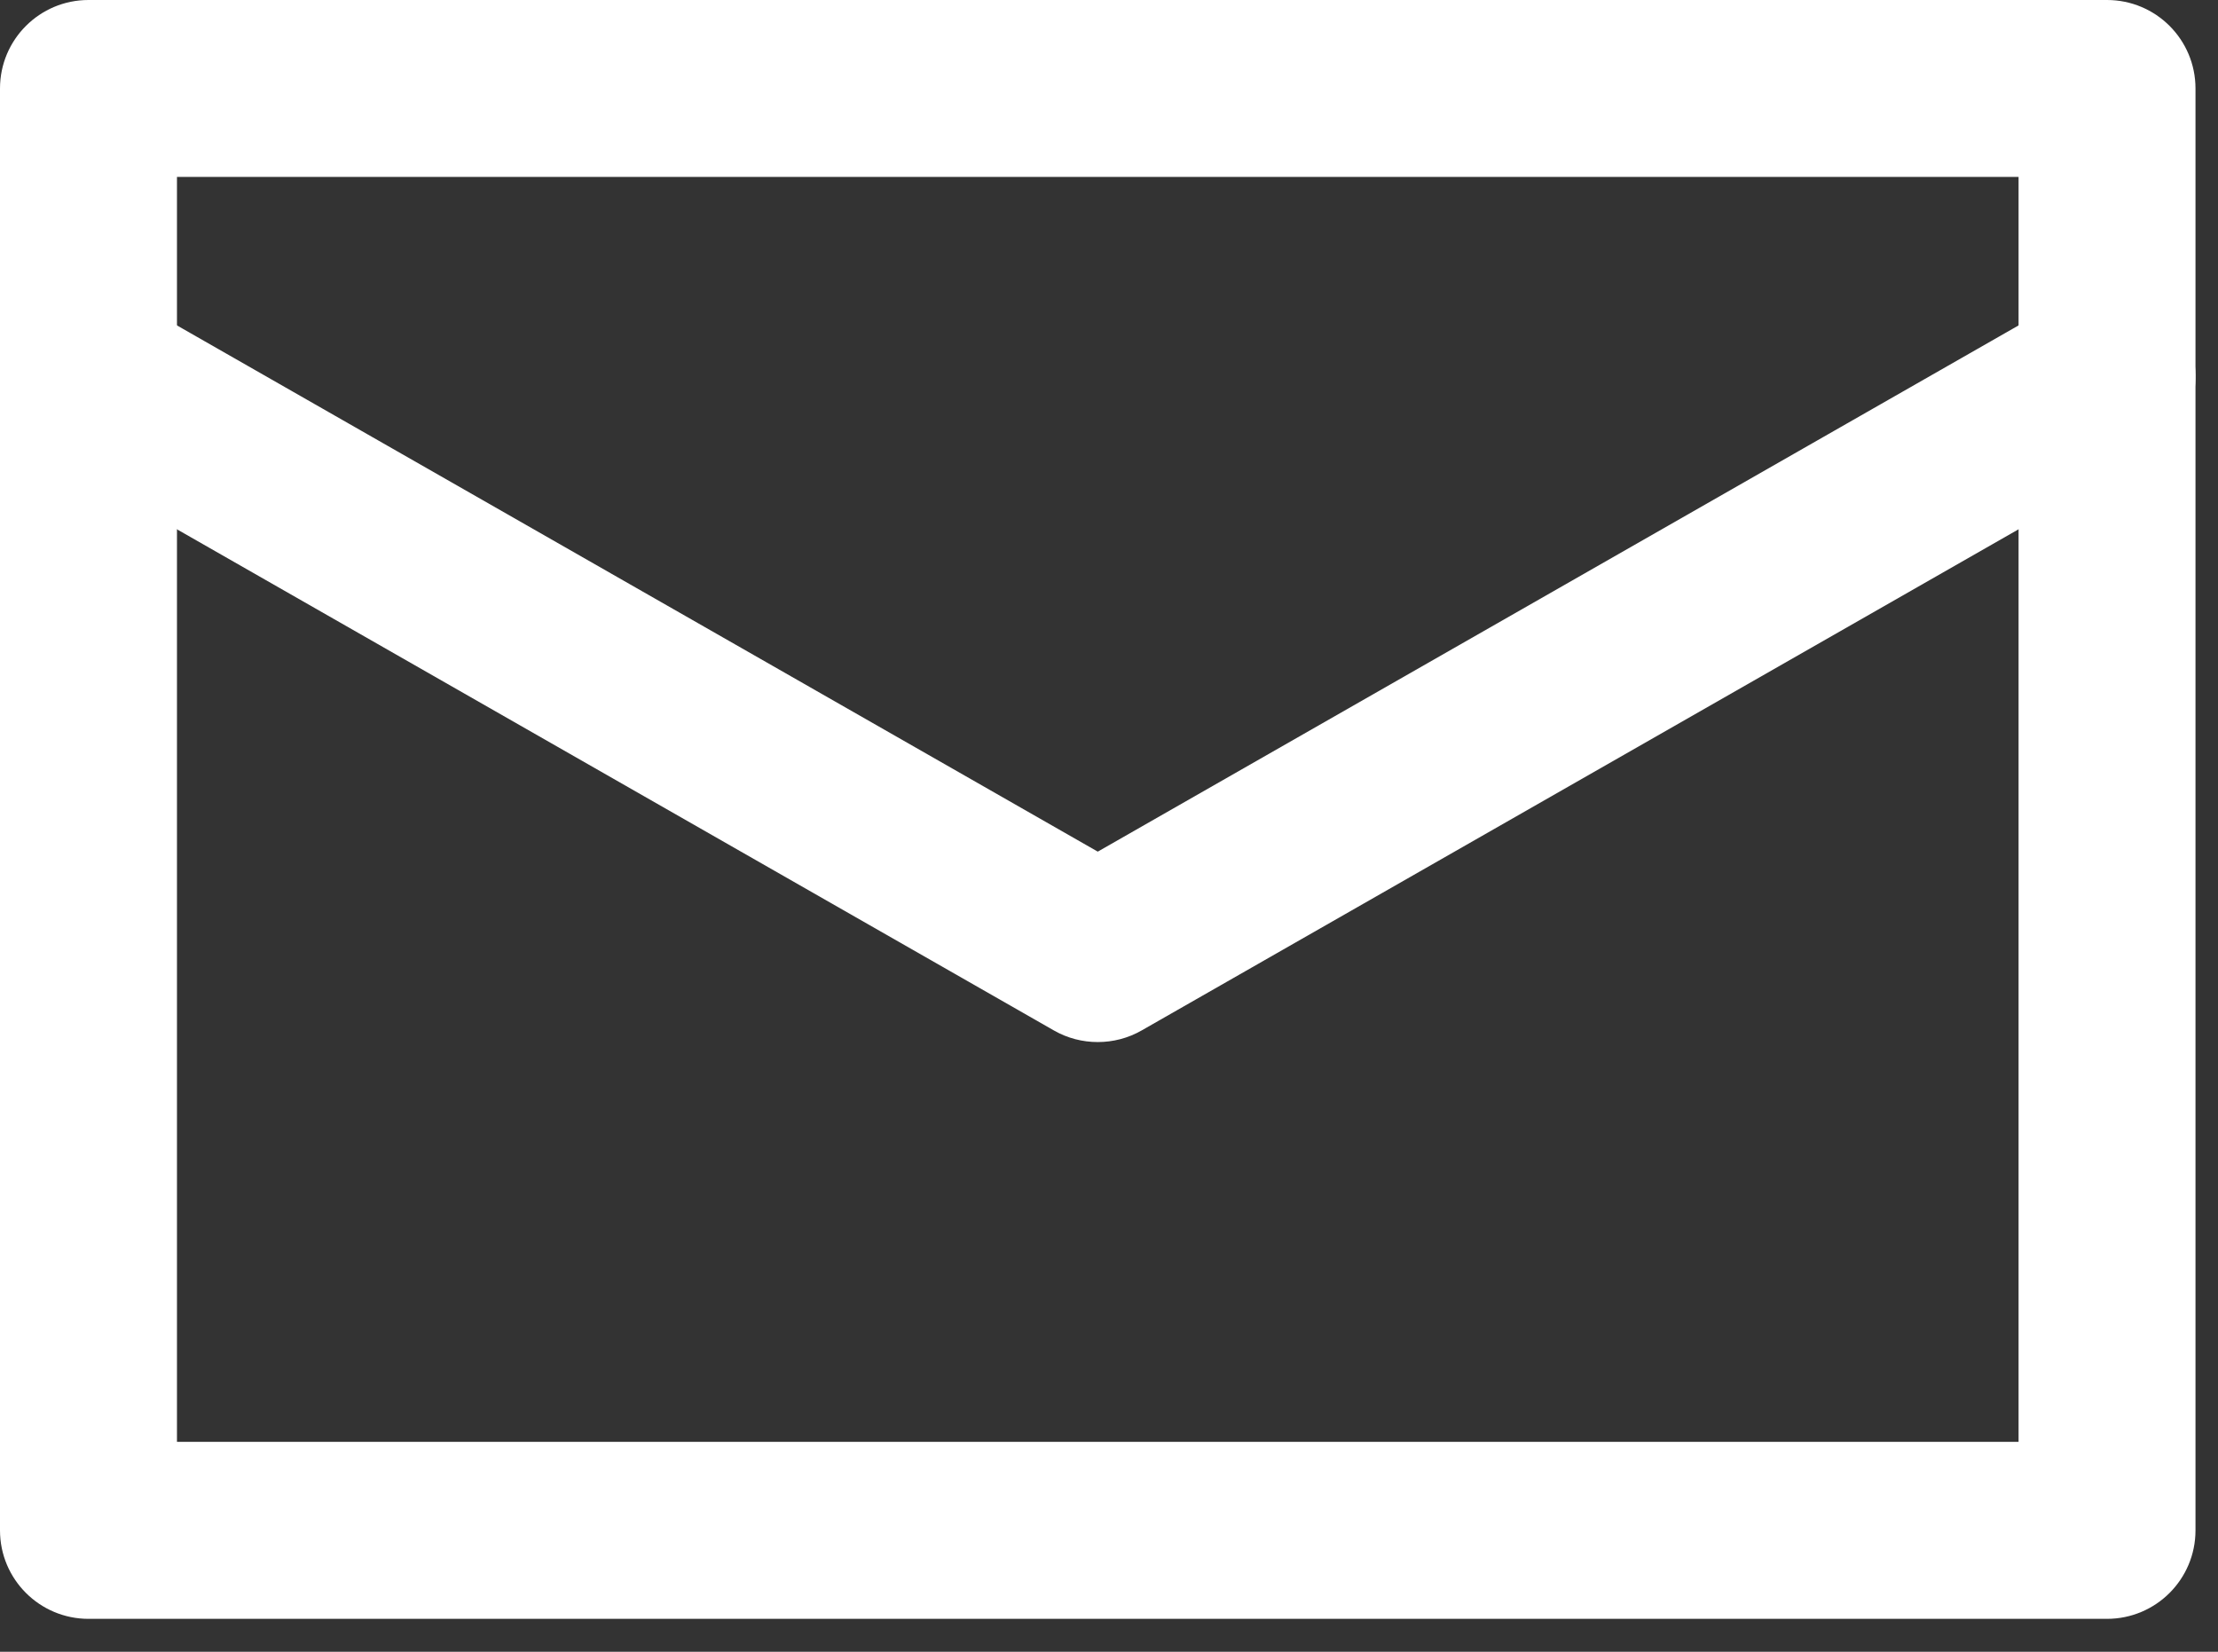
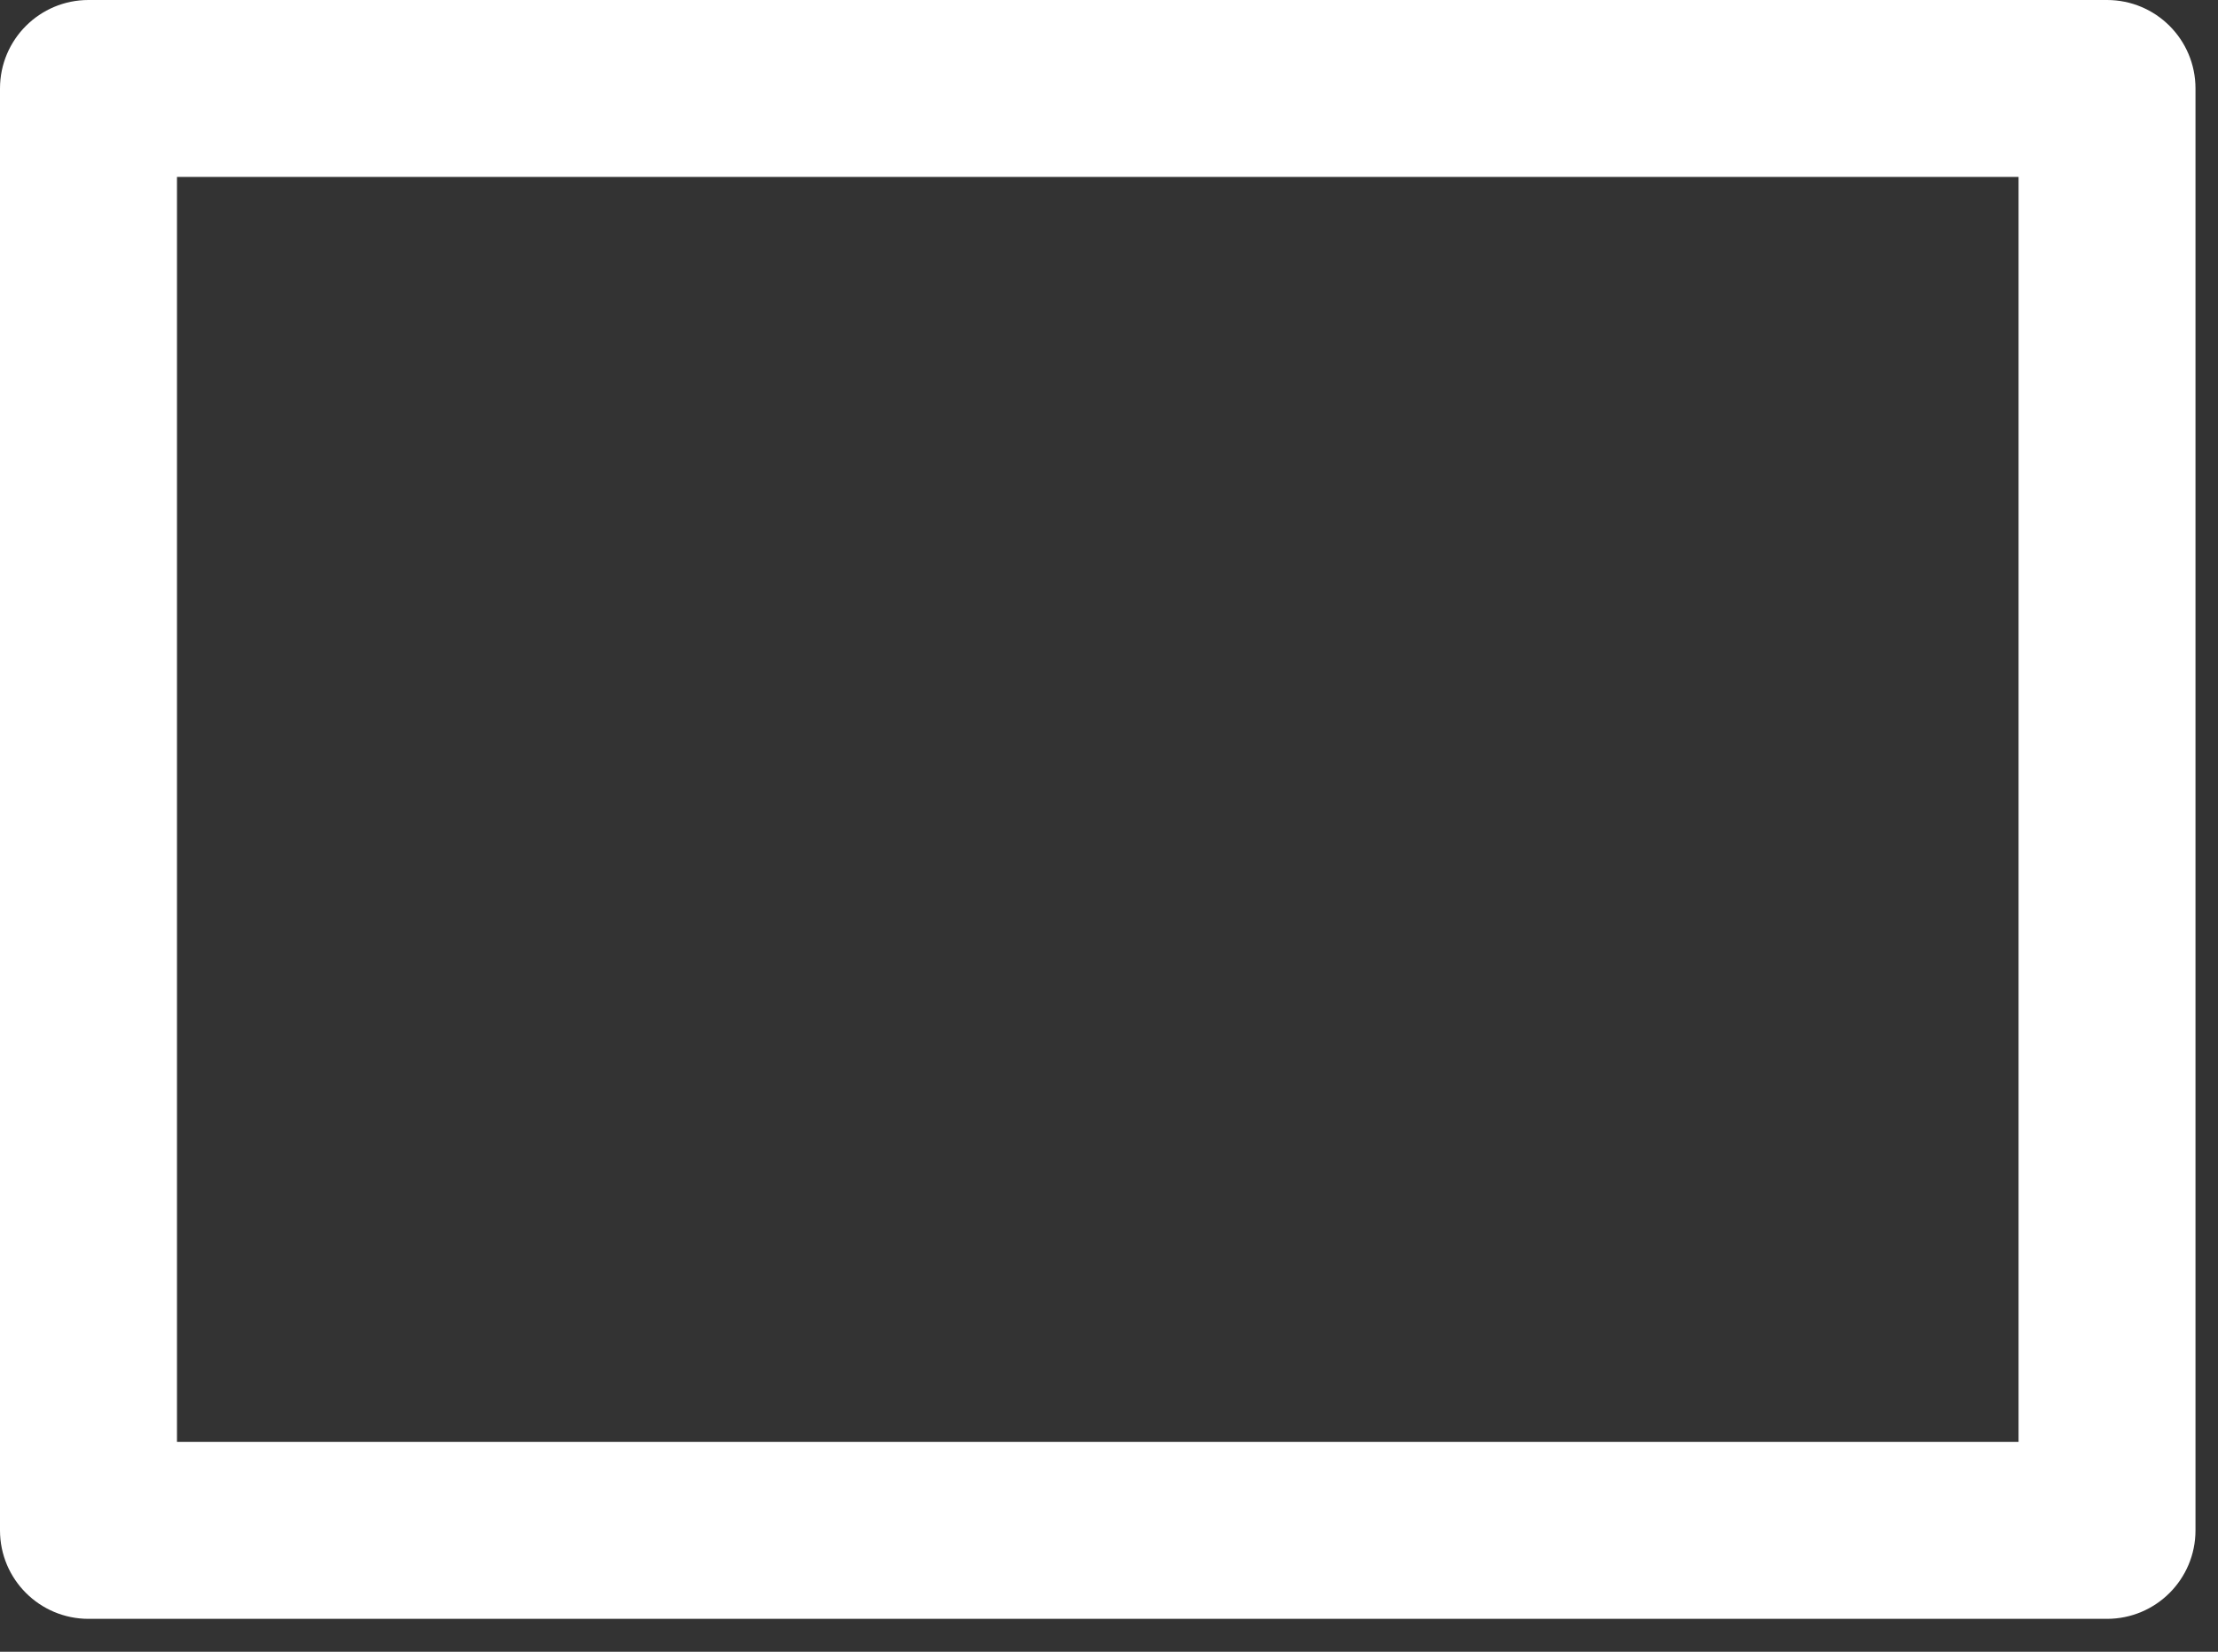
<svg xmlns="http://www.w3.org/2000/svg" width="100%" height="100%" viewBox="0 0 47 35" version="1.1" xml:space="preserve" style="fill-rule:evenodd;clip-rule:evenodd;stroke-linejoin:round;stroke-miterlimit:1.414;">
  <rect x="0" y="0" width="47" height="35" fill="#333333" stroke="none" />
  <path d="M3.75,30.553l39.024,0l0,-26.804l-39.024,0l0,26.804ZM44.648,34.303l-42.773,0c-1.035,0 -1.875,-0.839 -1.875,-1.875l0,-30.553c0,-1.036 0.84,-1.875 1.875,-1.875l42.773,0c1.036,0 1.875,0.839 1.875,1.875l0,30.553c0,1.036 -0.839,1.875 -1.875,1.875" style="fill:#fff;fill-rule:nonzero;" />
-   <path d="M23.262,22.081c-0.322,0 -0.642,-0.081 -0.93,-0.246l-21.387,-12.222c-0.898,-0.514 -1.211,-1.66 -0.698,-2.558c0.514,-0.899 1.658,-1.213 2.559,-0.699l20.456,11.69l20.456,-11.69c0.9,-0.512 2.045,-0.2 2.559,0.699c0.513,0.898 0.201,2.044 -0.699,2.558l-21.386,12.222c-0.288,0.165 -0.608,0.246 -0.93,0.246" style="fill:#fff;fill-rule:nonzero;" />
</svg>